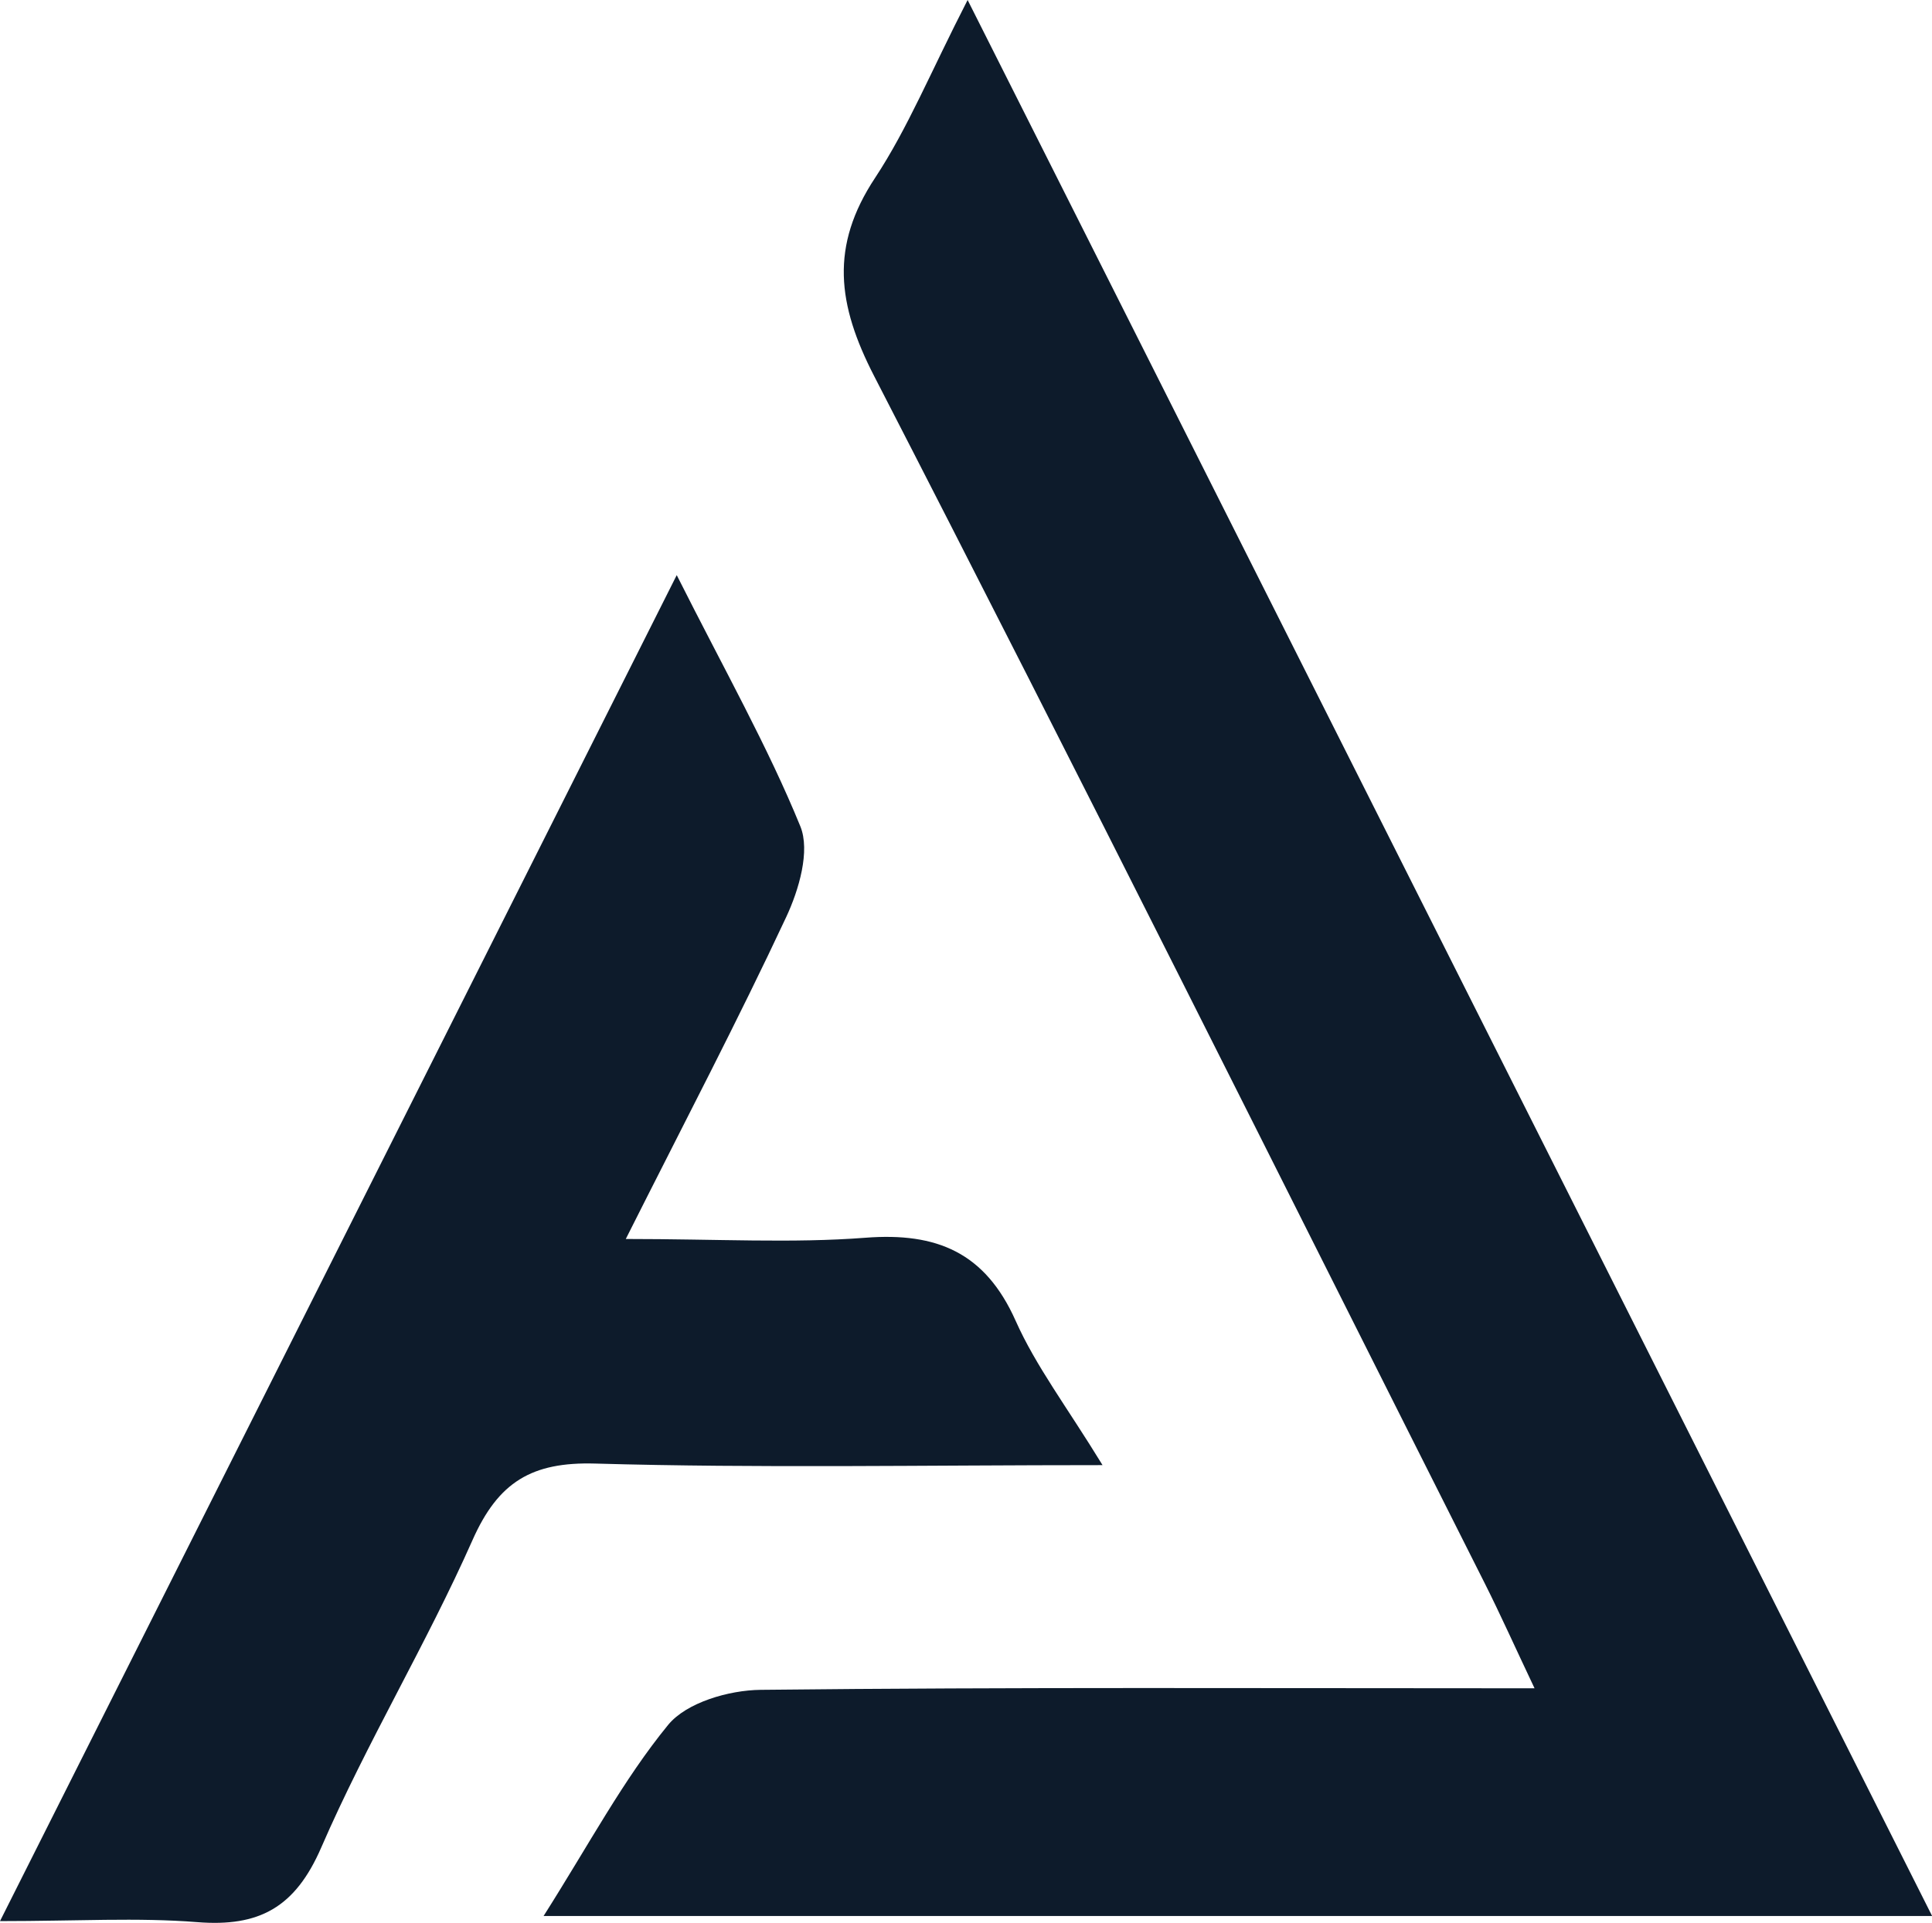
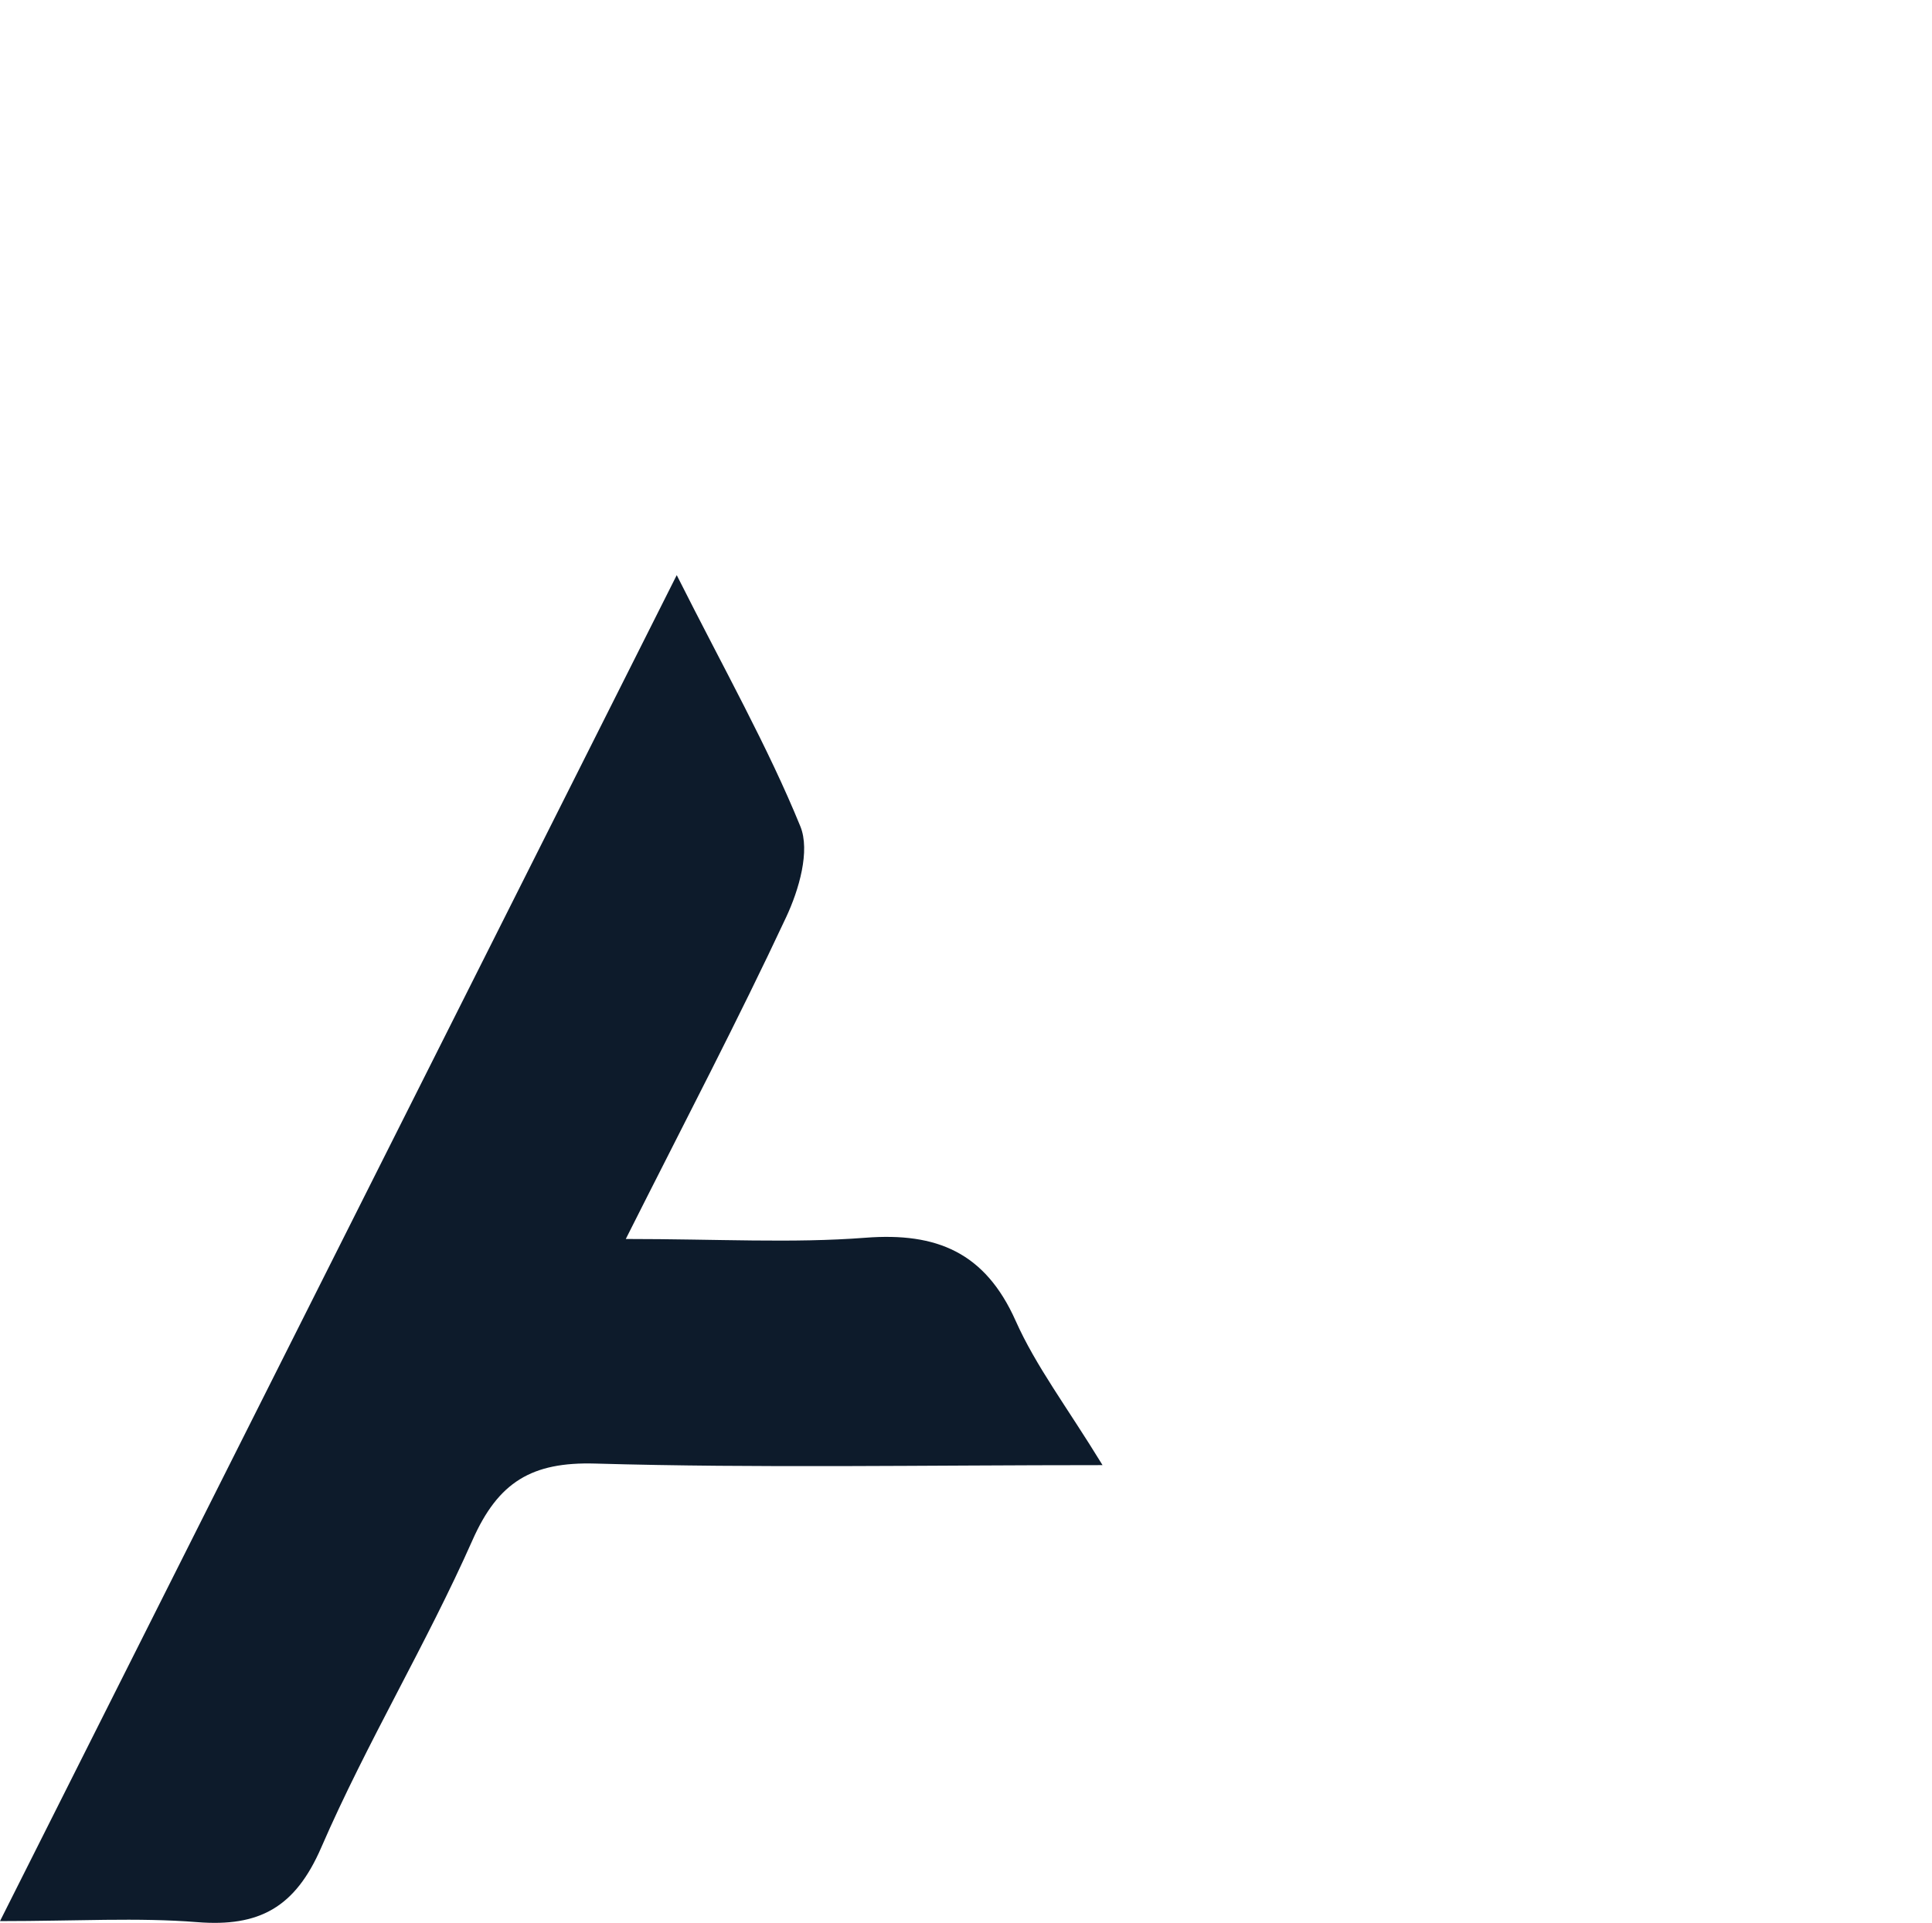
<svg xmlns="http://www.w3.org/2000/svg" id="Layer_9" data-name="Layer 9" viewBox="0 0 903.81 899.77">
  <defs>
    <style>.cls-1{fill:#0d1b2b;}</style>
  </defs>
  <title>a</title>
-   <path class="cls-1" d="M420.64,1023.35c21.42-33.77,37.23-63.73,58.26-89.42,8.58-10.48,28.43-16.24,43.24-16.4,118.17-1.29,236.37-.72,362.08-.72-9.48-20-16.05-34.72-23.28-49.08C766,679.26,671.87,490.4,575.29,302.8,558,269.25,554.56,242,575.73,210,591,186.83,601.67,160.58,619,126.8l451.2,896.55Z" transform="translate(-166.34 -126.8)" />
  <path class="cls-1" d="M482.92,395.92c22.52,44.74,42.56,80.16,57.82,117.53,4.7,11.49-.65,29.74-6.6,42.46-22.44,48-47,94.9-75.05,150.65,43.21,0,77.84,2.06,112.11-.58,33.42-2.58,56,6.91,70.25,38.82,9.48,21.29,24,40.34,40.67,67.58-84.12,0-160.77,1.46-237.32-.73-29.71-.85-45.36,8.61-57.42,35.82-21.63,48.8-49.51,94.86-70.75,143.82-12.22,28.16-29.06,37.25-58.08,34.94-27.9-2.22-56.12-.48-92.21-.48Z" transform="translate(-166.34 -126.8)" />
</svg>